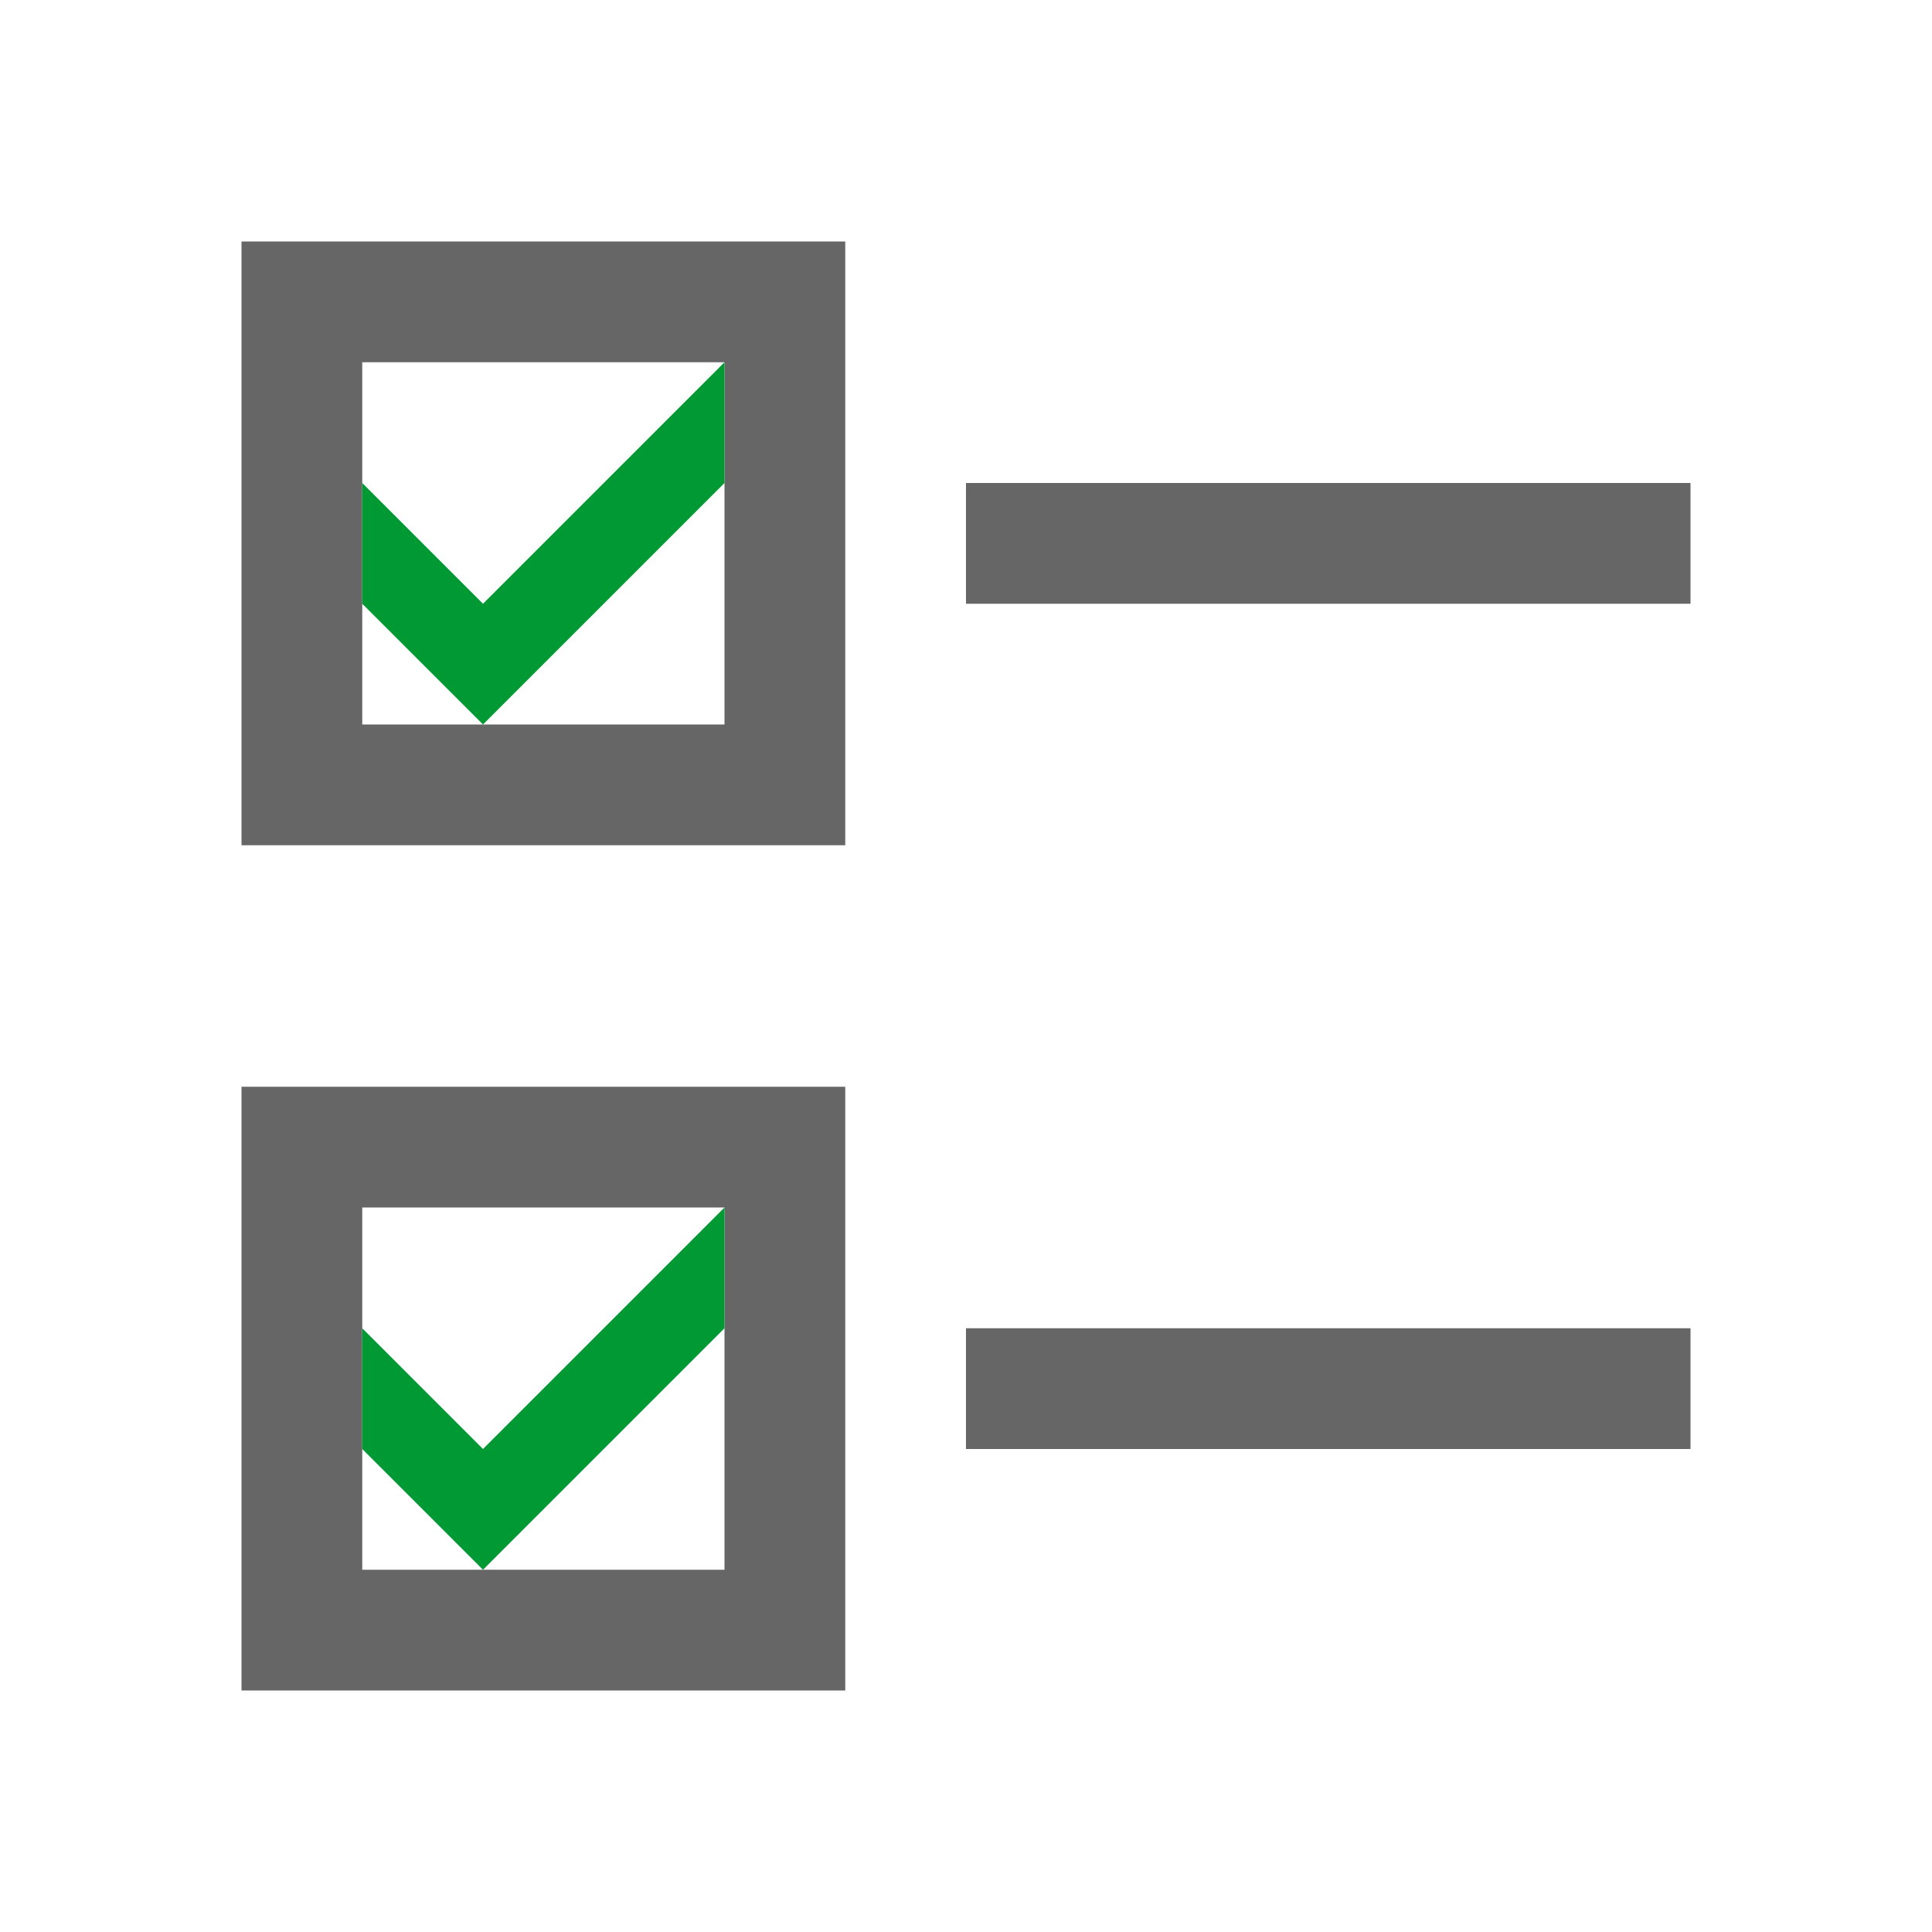
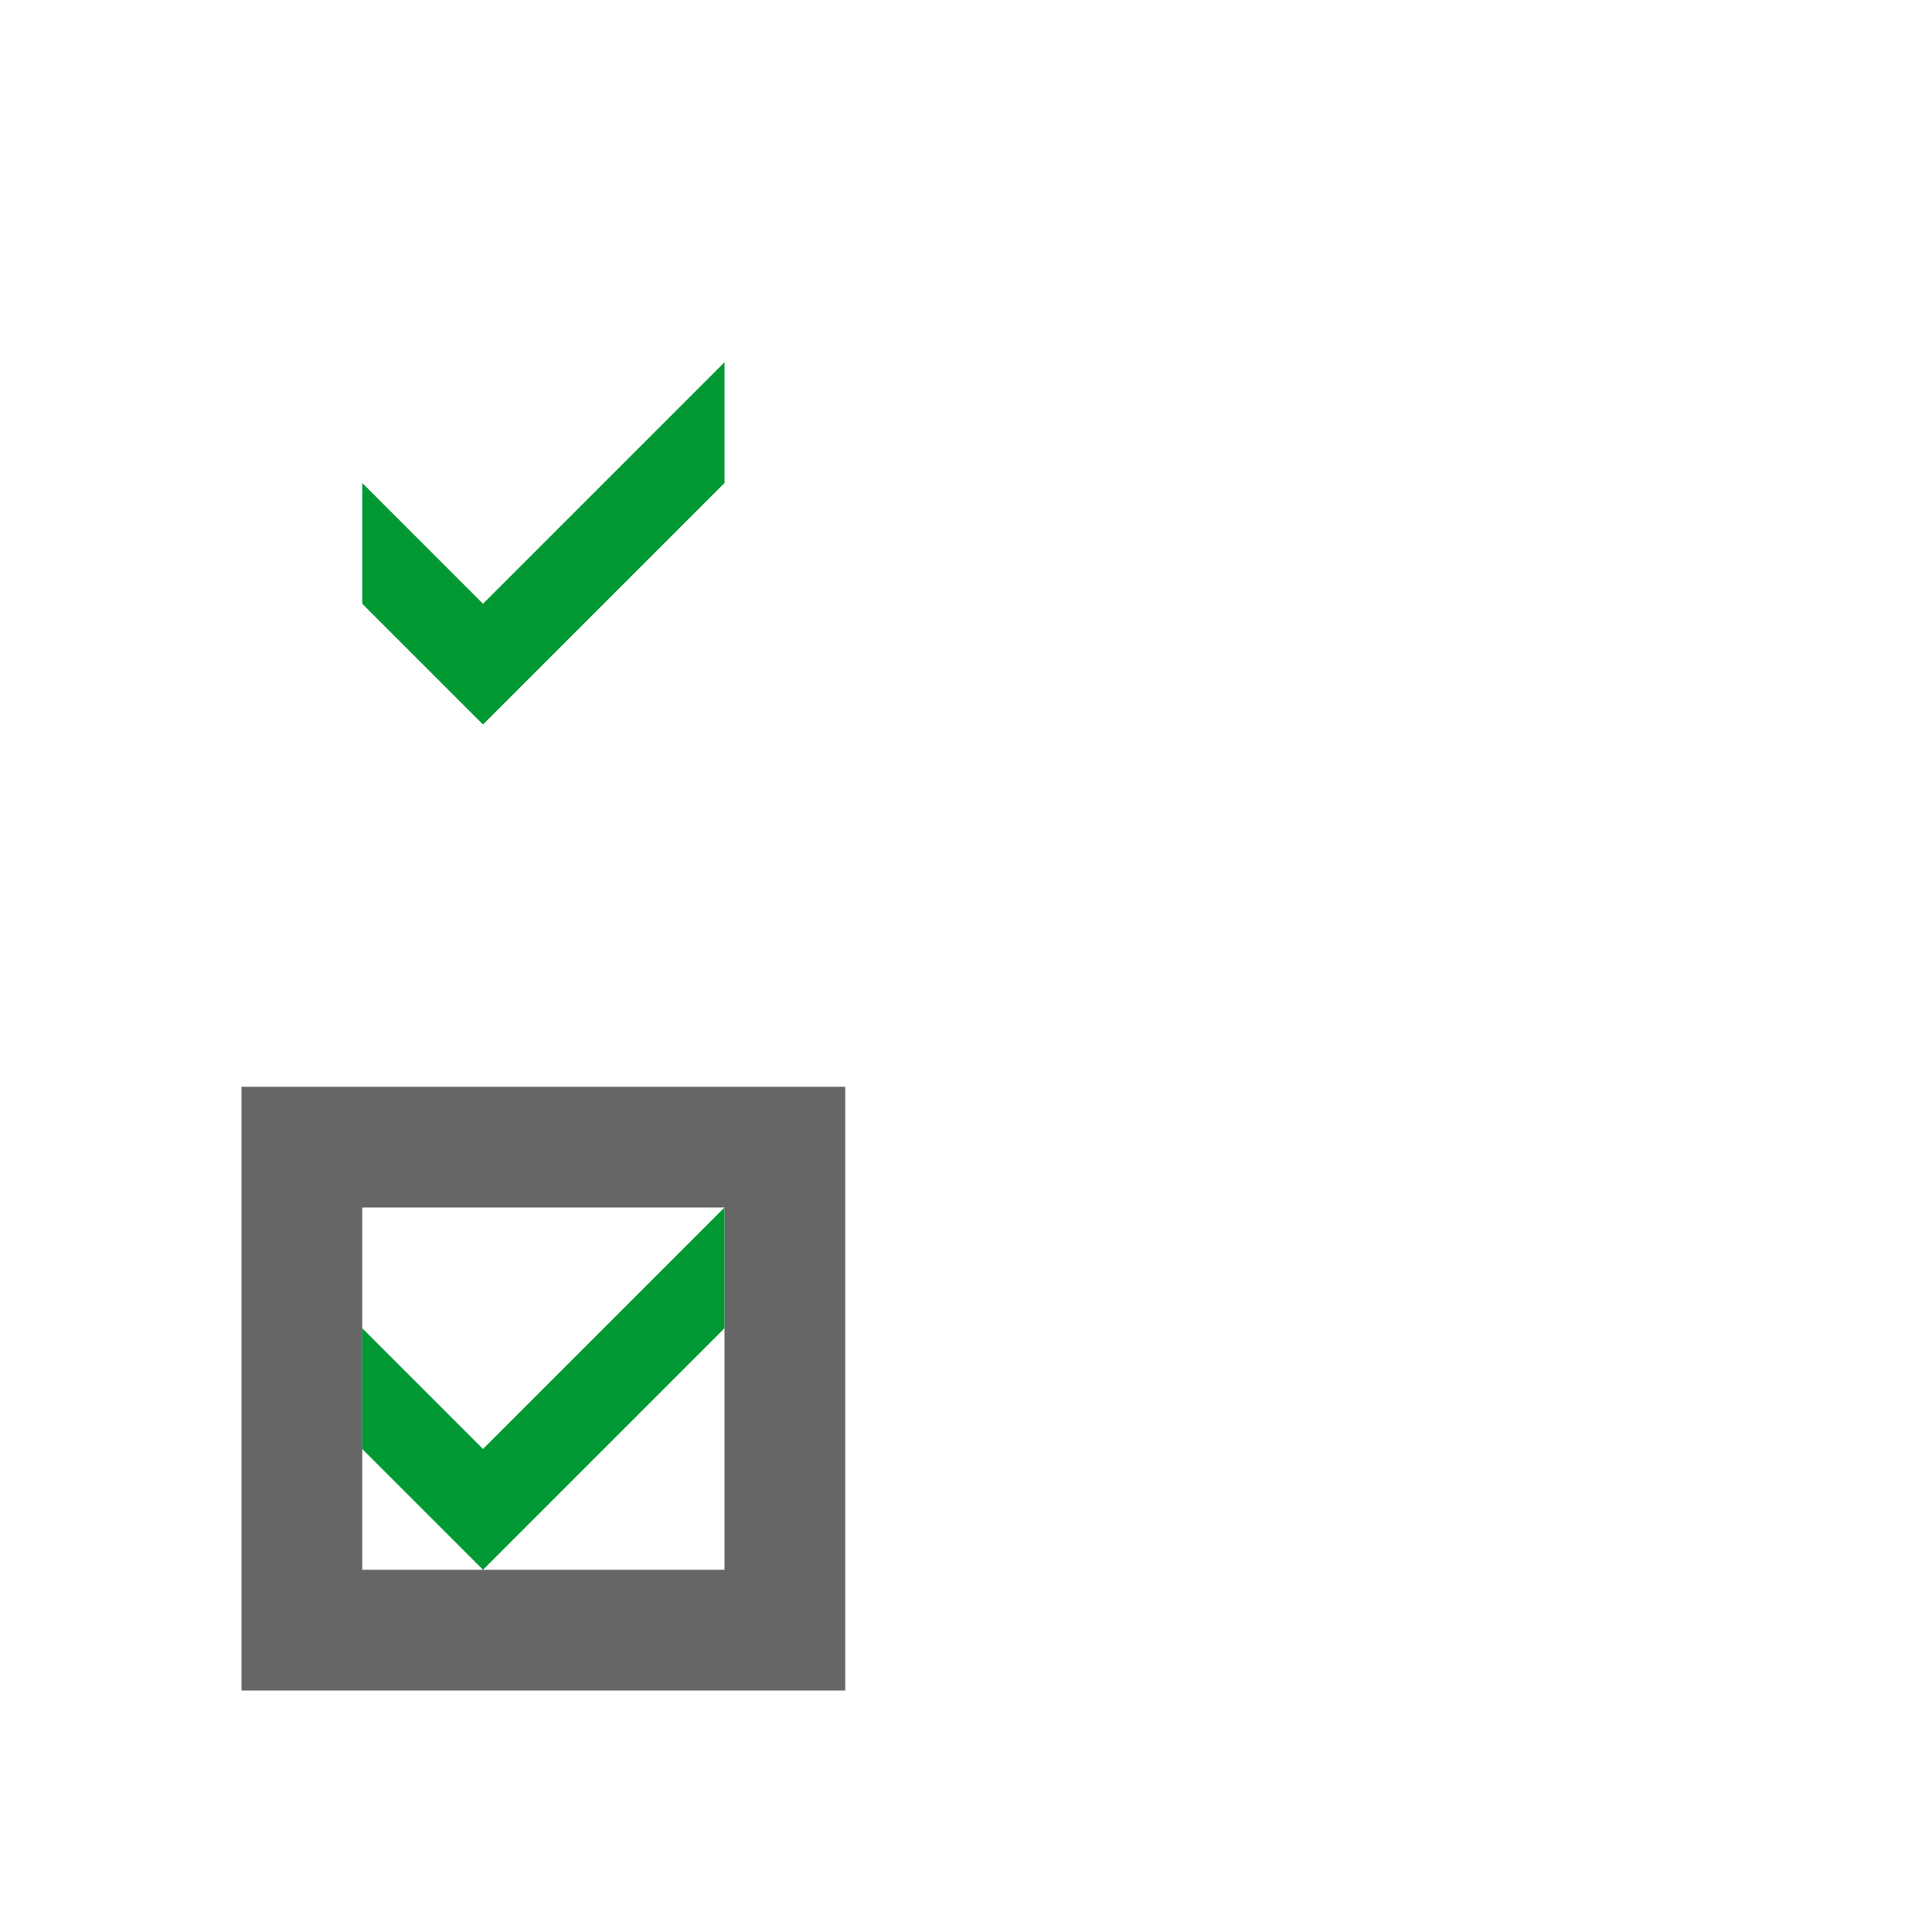
<svg xmlns="http://www.w3.org/2000/svg" width="48px" height="48px" viewBox="0 0 48 48" version="1.1">
  <title>select_export_list</title>
  <desc>Created with Sketch.</desc>
  <g id="select_export_list" stroke="none" stroke-width="1" fill="none" fill-rule="evenodd">
    <rect id="Canvas-White-Transparent" fill="#FFFFFF" opacity="0" x="0" y="0" width="48" height="48" />
-     <rect id="Rectangle" stroke-opacity="0.6" stroke="#000000" stroke-width="3" x="7.5" y="7.5" width="12" height="12" />
    <rect id="Rectangle-4" stroke-opacity="0.6" stroke="#000000" stroke-width="3" x="7.5" y="28.5" width="12" height="12" />
-     <rect id="Rectangle-5" fill-opacity="0.6" fill="#000000" x="24" y="12" width="18" height="3" />
-     <rect id="Rectangle-6" fill-opacity="0.6" fill="#000000" x="24" y="33" width="18" height="3" />
    <polygon id="New-shape" fill="#009933" points="9 12 12 15 18 9 18 12 12 18 9 15" />
    <polygon id="New-shape-2" fill="#009933" points="9 33 12 36 18 30 18 33 12 39 9 36" />
  </g>
</svg>